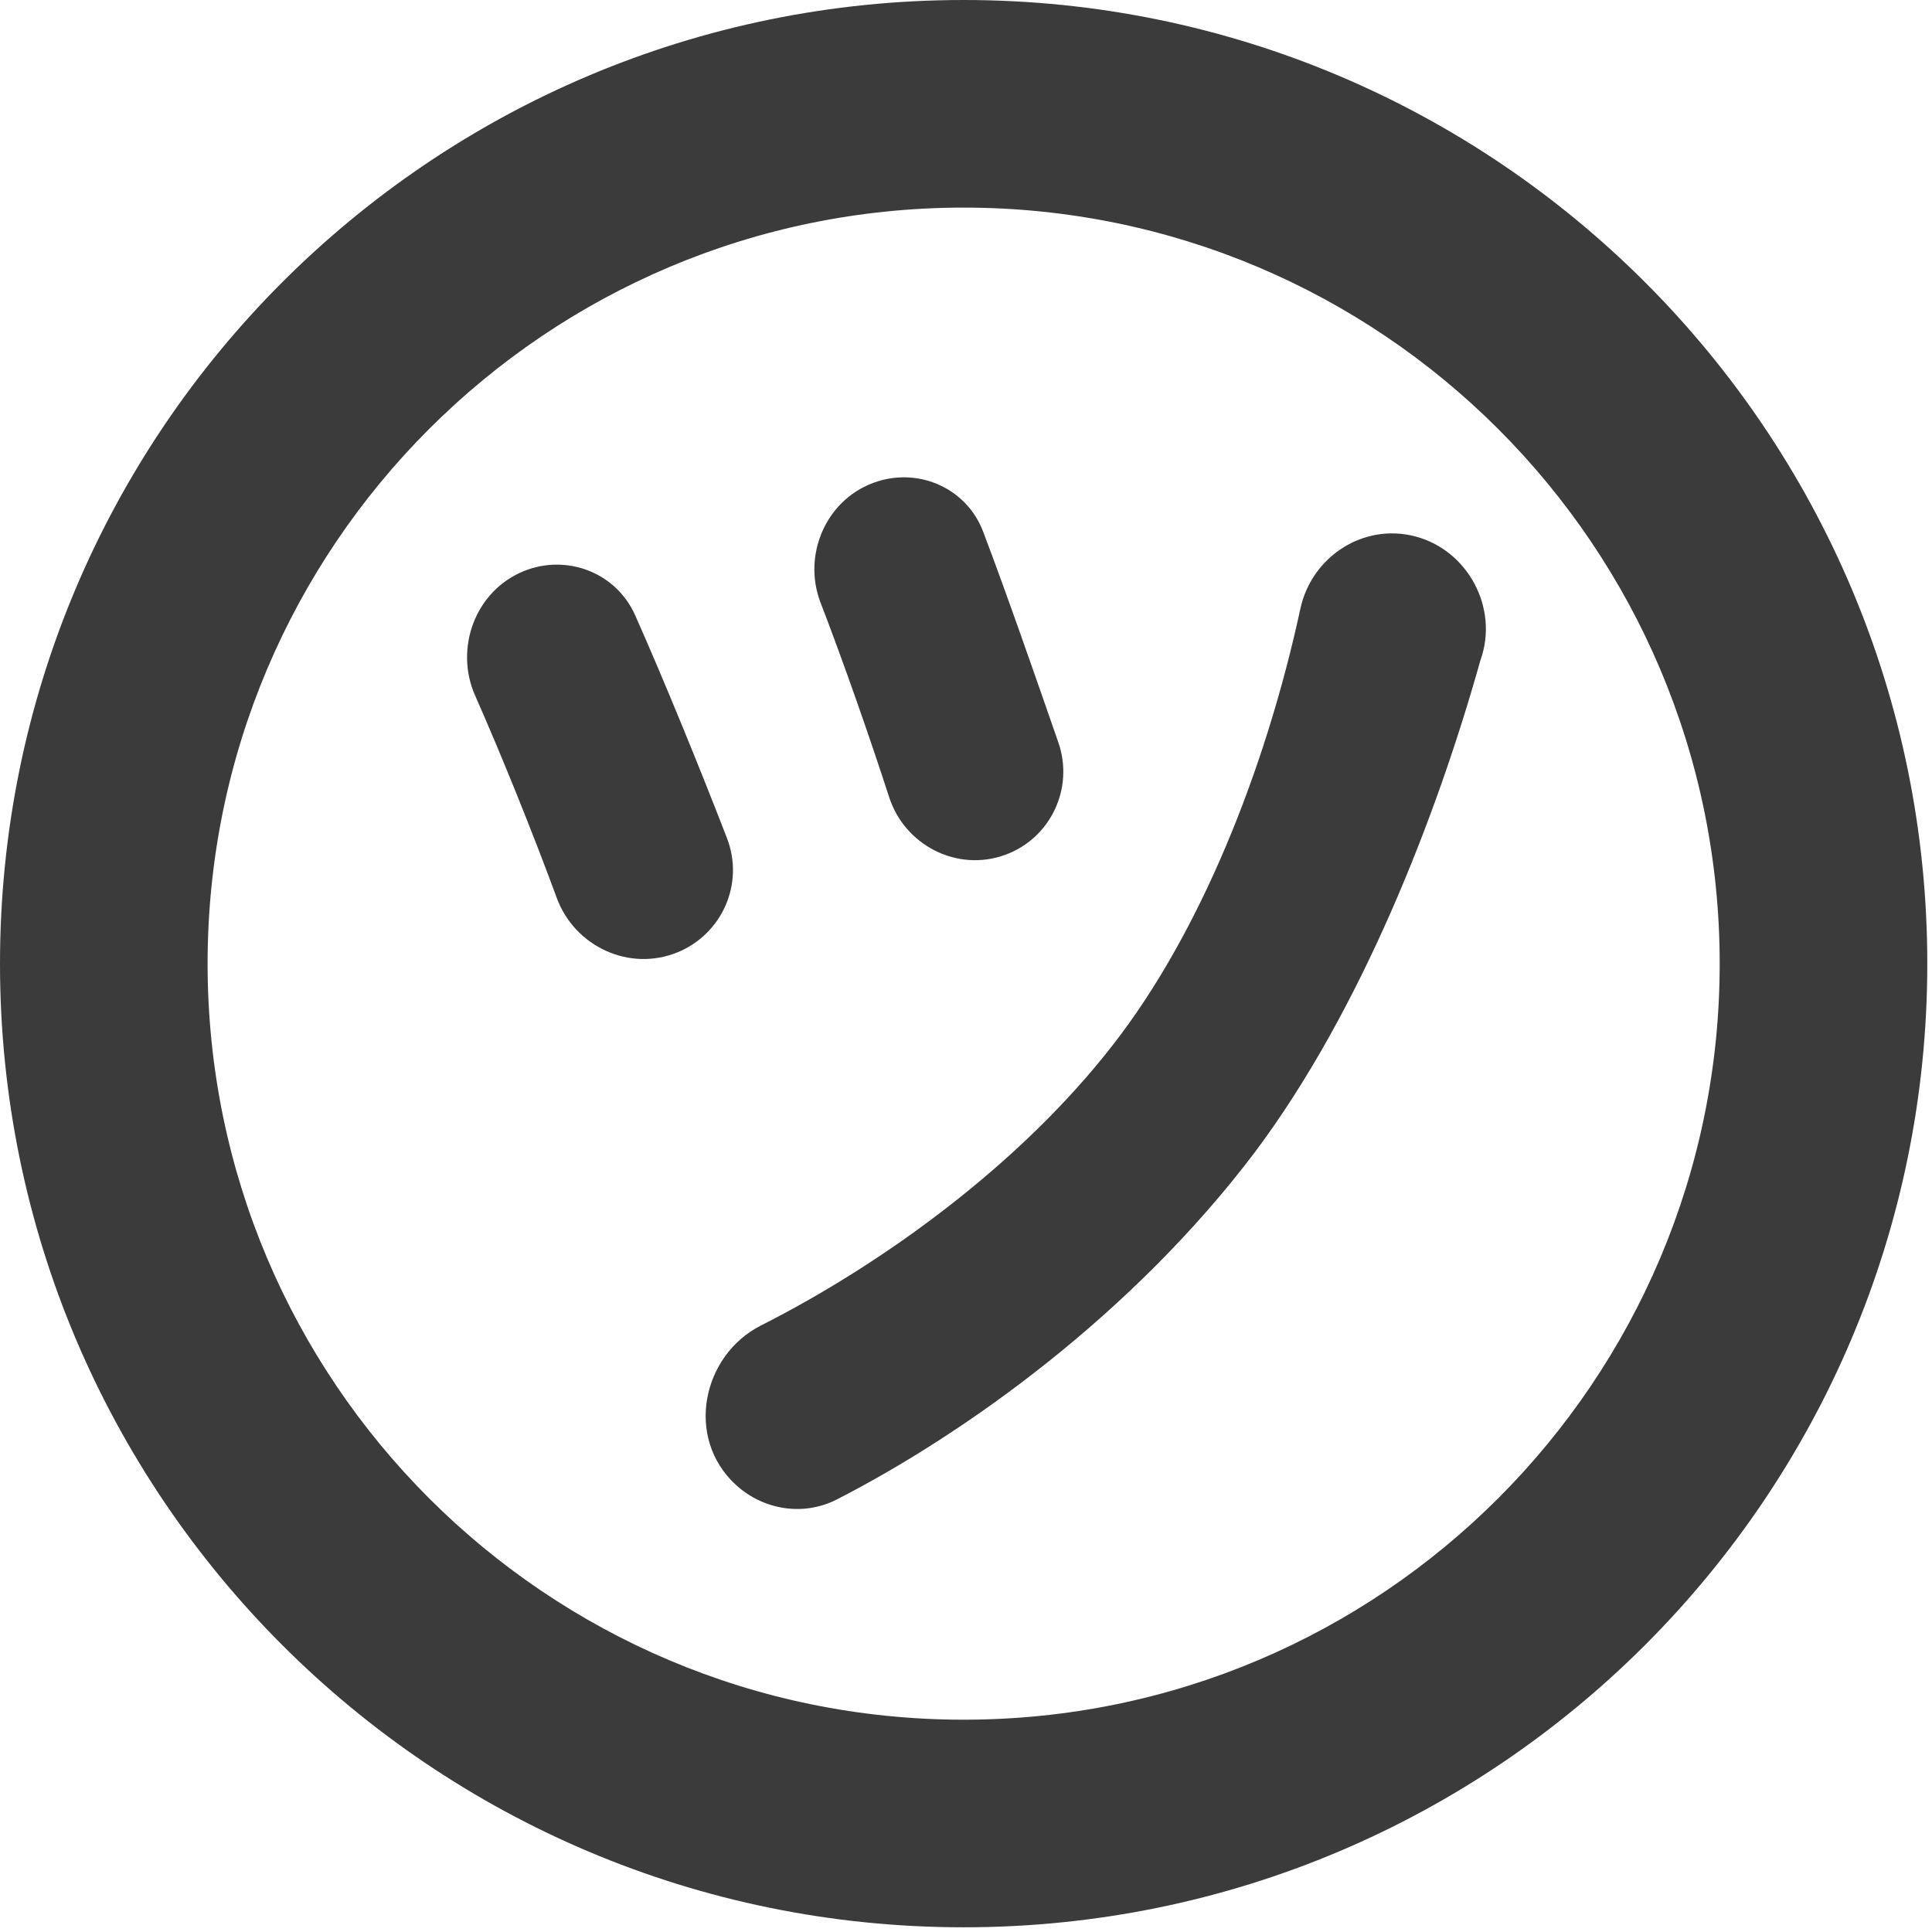
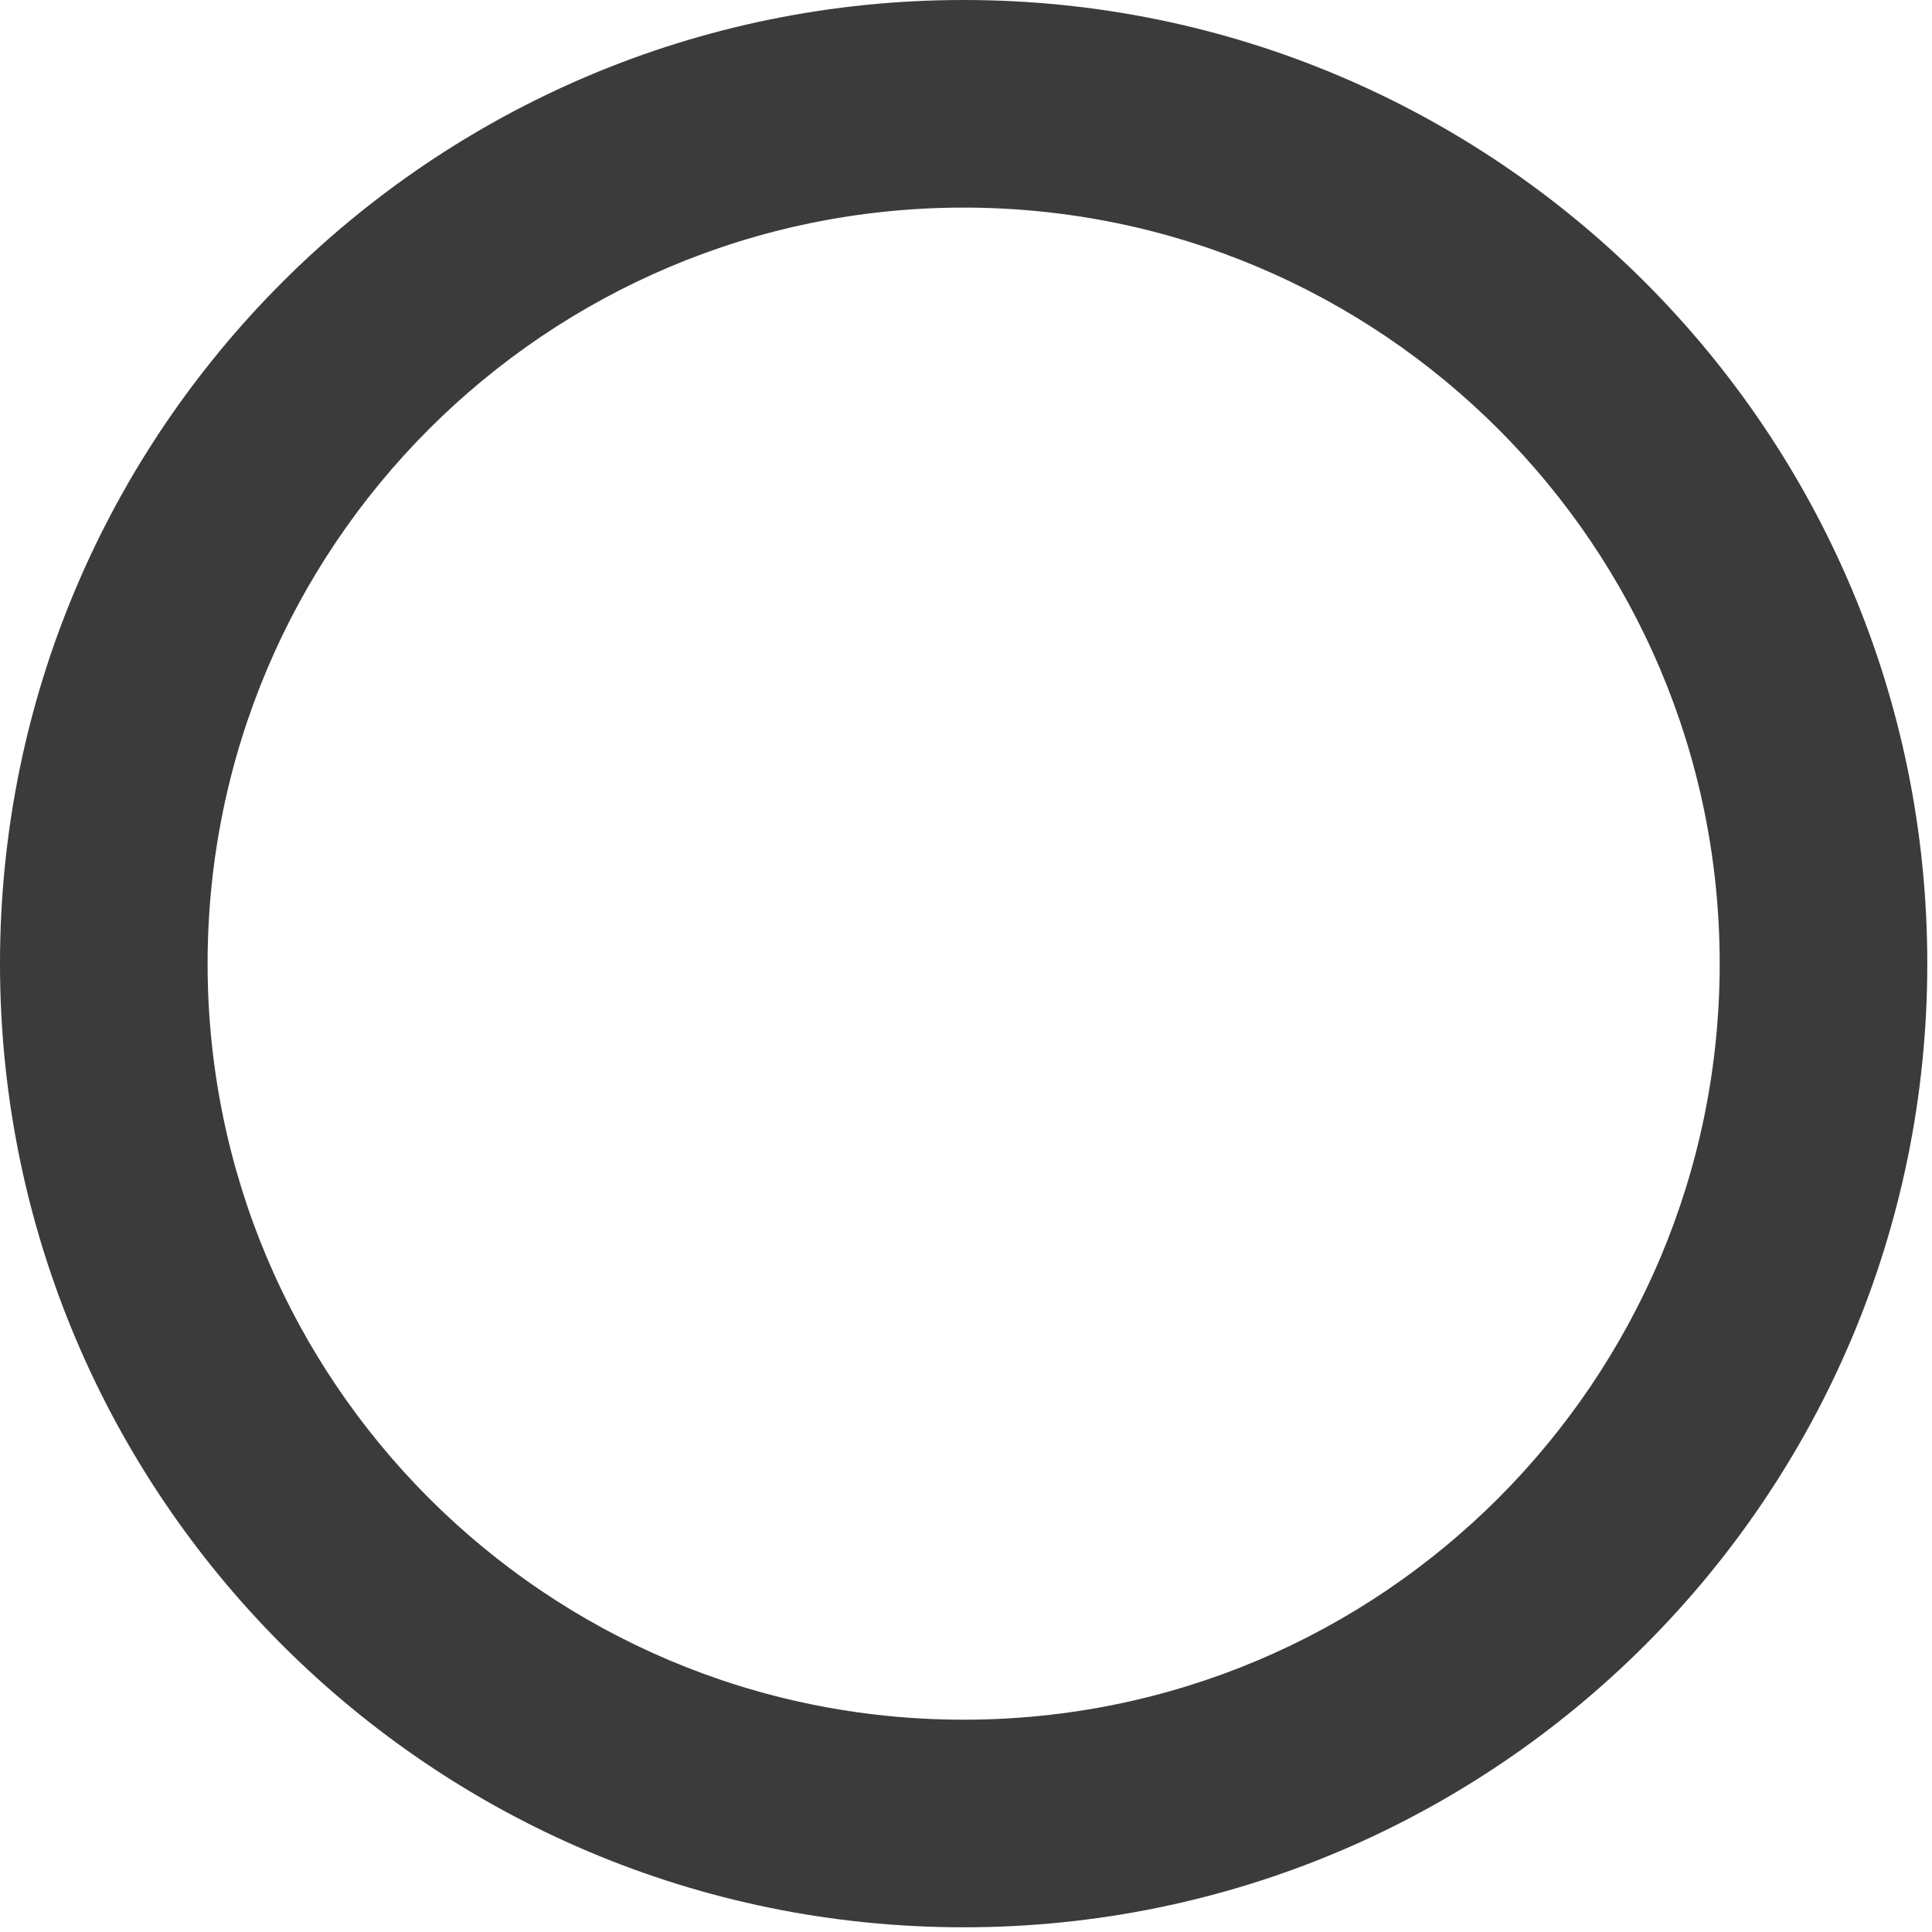
<svg xmlns="http://www.w3.org/2000/svg" width="234" height="234" viewBox="0 0 234 234" fill="none">
-   <path d="M107.345 61.562C110.846 60.468 114.577 62.173 115.884 65.608C118.647 72.871 122.357 83.549 124.963 91.062C126.269 94.827 124.312 98.959 120.572 100.311C116.618 101.742 112.257 99.508 110.959 95.498C108.639 88.329 105.344 78.898 102.587 71.758C100.996 67.638 103.139 62.875 107.345 61.562ZM170.576 68.286C175.066 69.474 177.696 74.511 176.065 78.872C170.753 97.866 161.746 120.797 149.274 137.475C134.836 156.573 115.089 170.727 99.824 178.559C97.068 179.973 93.746 179.432 91.459 177.339C87.177 173.422 88.524 166.242 93.698 163.624C108.988 155.889 125.987 143.513 137.495 128.673C148.443 114.643 156.544 94.365 160.859 74.422C161.817 69.998 166.212 67.131 170.576 68.286ZM64.766 72.331C68.278 70.922 72.267 72.452 73.809 75.916C77.226 83.597 81.648 94.429 84.865 102.765C86.301 106.486 84.469 110.643 80.787 112.156C76.758 113.812 72.15 111.659 70.647 107.561C67.819 99.844 63.831 89.958 60.674 82.839C58.898 78.832 60.706 73.96 64.766 72.331Z" fill="#3B3B3B" />
-   <path fill-rule="evenodd" clip-rule="evenodd" d="M106.322 58.296C111.458 56.692 117.092 59.18 119.077 64.395C121.862 71.714 125.59 82.444 128.19 89.939C130.111 95.475 127.237 101.552 121.728 103.544C115.89 105.655 109.571 102.35 107.697 96.562C105.393 89.444 102.119 80.076 99.39 73.008C97.123 67.139 100.121 60.233 106.322 58.296ZM112.68 66.843C112.05 65.189 110.223 64.269 108.358 64.851C106.148 65.541 104.86 68.159 105.775 70.528C108.558 77.736 111.874 87.226 114.21 94.442C114.932 96.673 117.334 97.834 119.405 97.085C121.375 96.373 122.415 94.189 121.723 92.195C119.112 84.669 115.42 74.046 112.68 66.843ZM169.694 71.616C167.323 70.988 164.764 72.536 164.197 75.159C159.814 95.411 151.553 116.217 140.188 130.781C128.292 146.116 110.85 158.78 95.236 166.678C91.954 168.338 91.453 172.677 93.762 174.789C95.06 175.976 96.852 176.21 98.26 175.487C113.175 167.836 132.474 153.992 146.533 135.402C158.64 119.212 167.502 96.749 172.76 77.953L172.799 77.812L172.85 77.674C173.761 75.24 172.246 72.291 169.694 71.616ZM157.505 73.703C158.852 67.48 165.084 63.295 171.441 64.977C177.817 66.664 181.552 73.689 179.316 79.936C173.946 99.091 164.809 122.41 152.005 139.529L151.995 139.544C137.179 159.137 116.99 173.591 101.379 181.6C97.275 183.705 92.424 182.858 89.147 179.861C82.892 174.139 85.086 164.122 92.153 160.548C107.115 152.979 123.666 140.898 134.786 126.562L134.792 126.554C145.32 113.064 153.258 93.327 157.505 73.703ZM63.492 69.153C68.639 67.089 74.61 69.308 76.932 74.526C80.38 82.272 84.823 93.158 88.054 101.528C90.177 107.029 87.453 113.126 82.082 115.333C76.178 117.759 69.573 114.588 67.431 108.747C64.627 101.099 60.668 91.286 57.544 84.241C55.029 78.569 57.517 71.55 63.492 69.153ZM70.68 77.324C69.919 75.614 67.912 74.775 66.035 75.528C63.892 76.388 62.763 79.11 63.801 81.451C66.989 88.642 71.005 98.595 73.858 106.378C74.721 108.732 77.332 109.865 79.486 108.98C81.478 108.161 82.418 105.947 81.668 104.006C78.466 95.709 74.067 84.935 70.68 77.324Z" fill="#3B3B3B" />
  <path fill-rule="evenodd" clip-rule="evenodd" d="M116.715 25.144C66.141 25.144 25.144 66.141 25.144 116.715C25.144 167.288 66.141 208.286 116.715 208.286C167.288 208.286 208.286 167.288 208.286 116.715C208.286 66.141 167.288 25.144 116.715 25.144ZM0 116.715C0 52.255 52.255 0 116.715 0C181.175 0 233.43 52.255 233.43 116.715C233.43 181.175 181.175 233.43 116.715 233.43C52.255 233.43 0 181.175 0 116.715Z" fill="#3B3B3B" />
</svg>